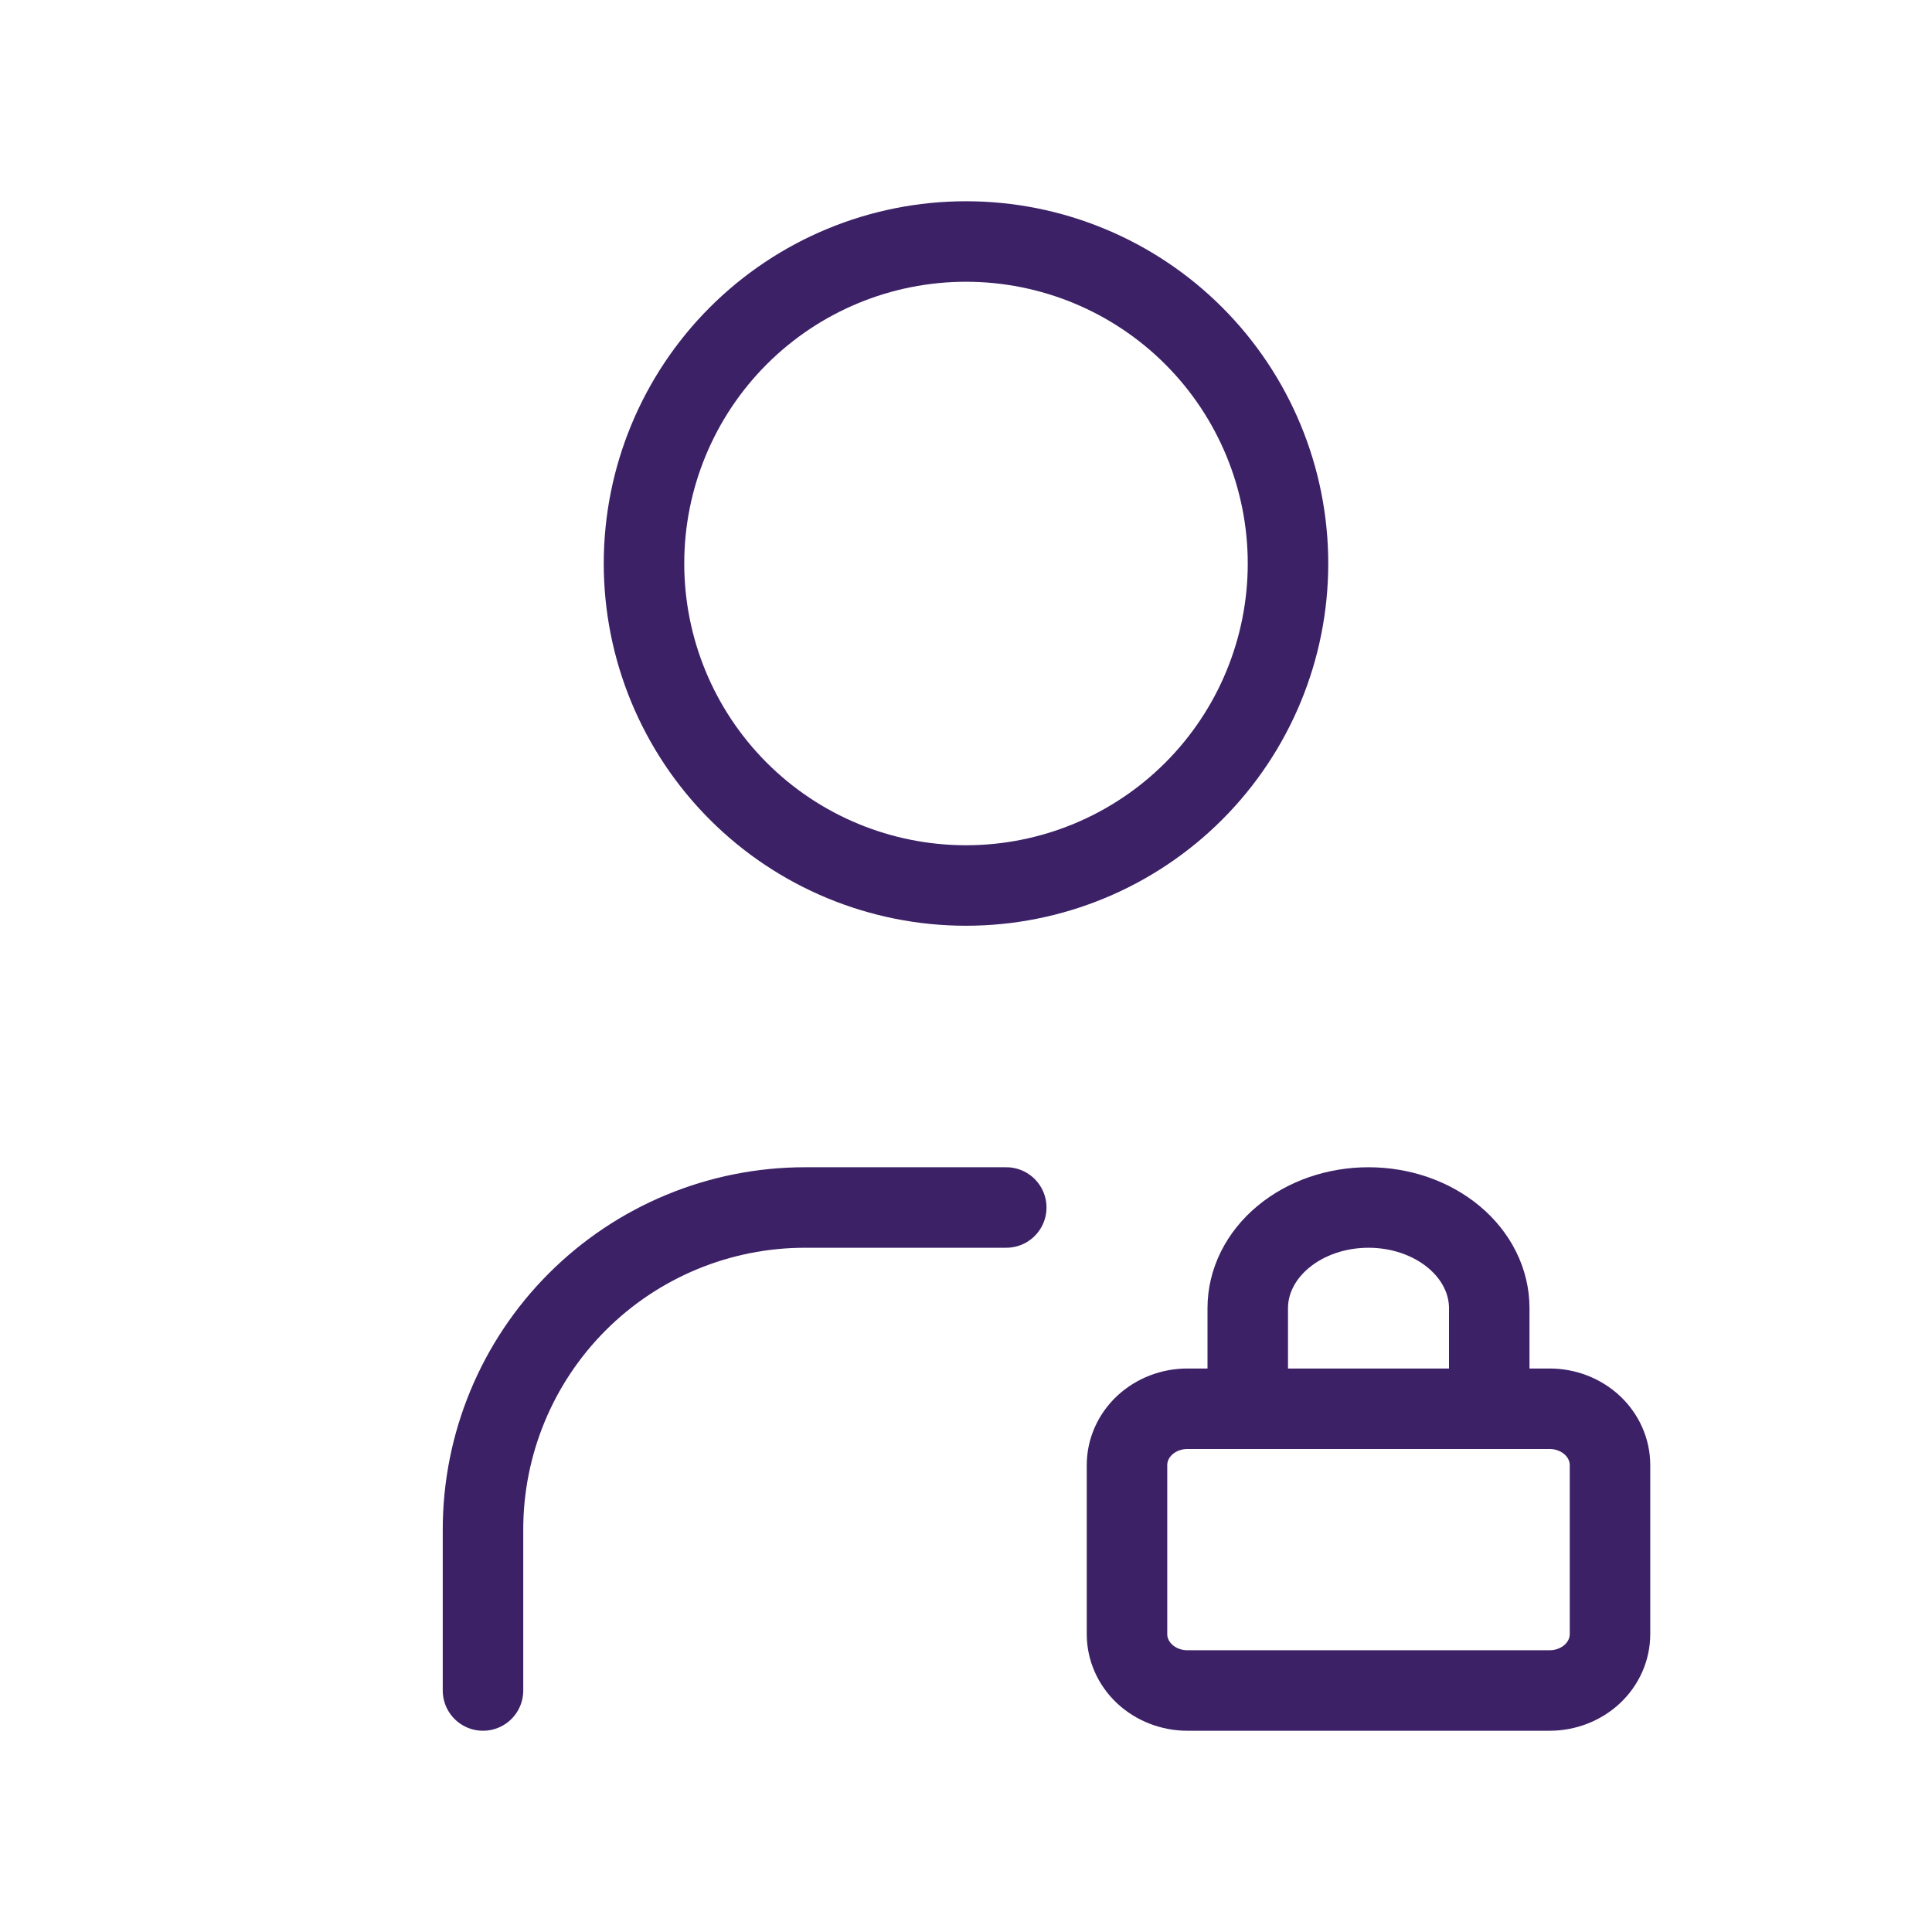
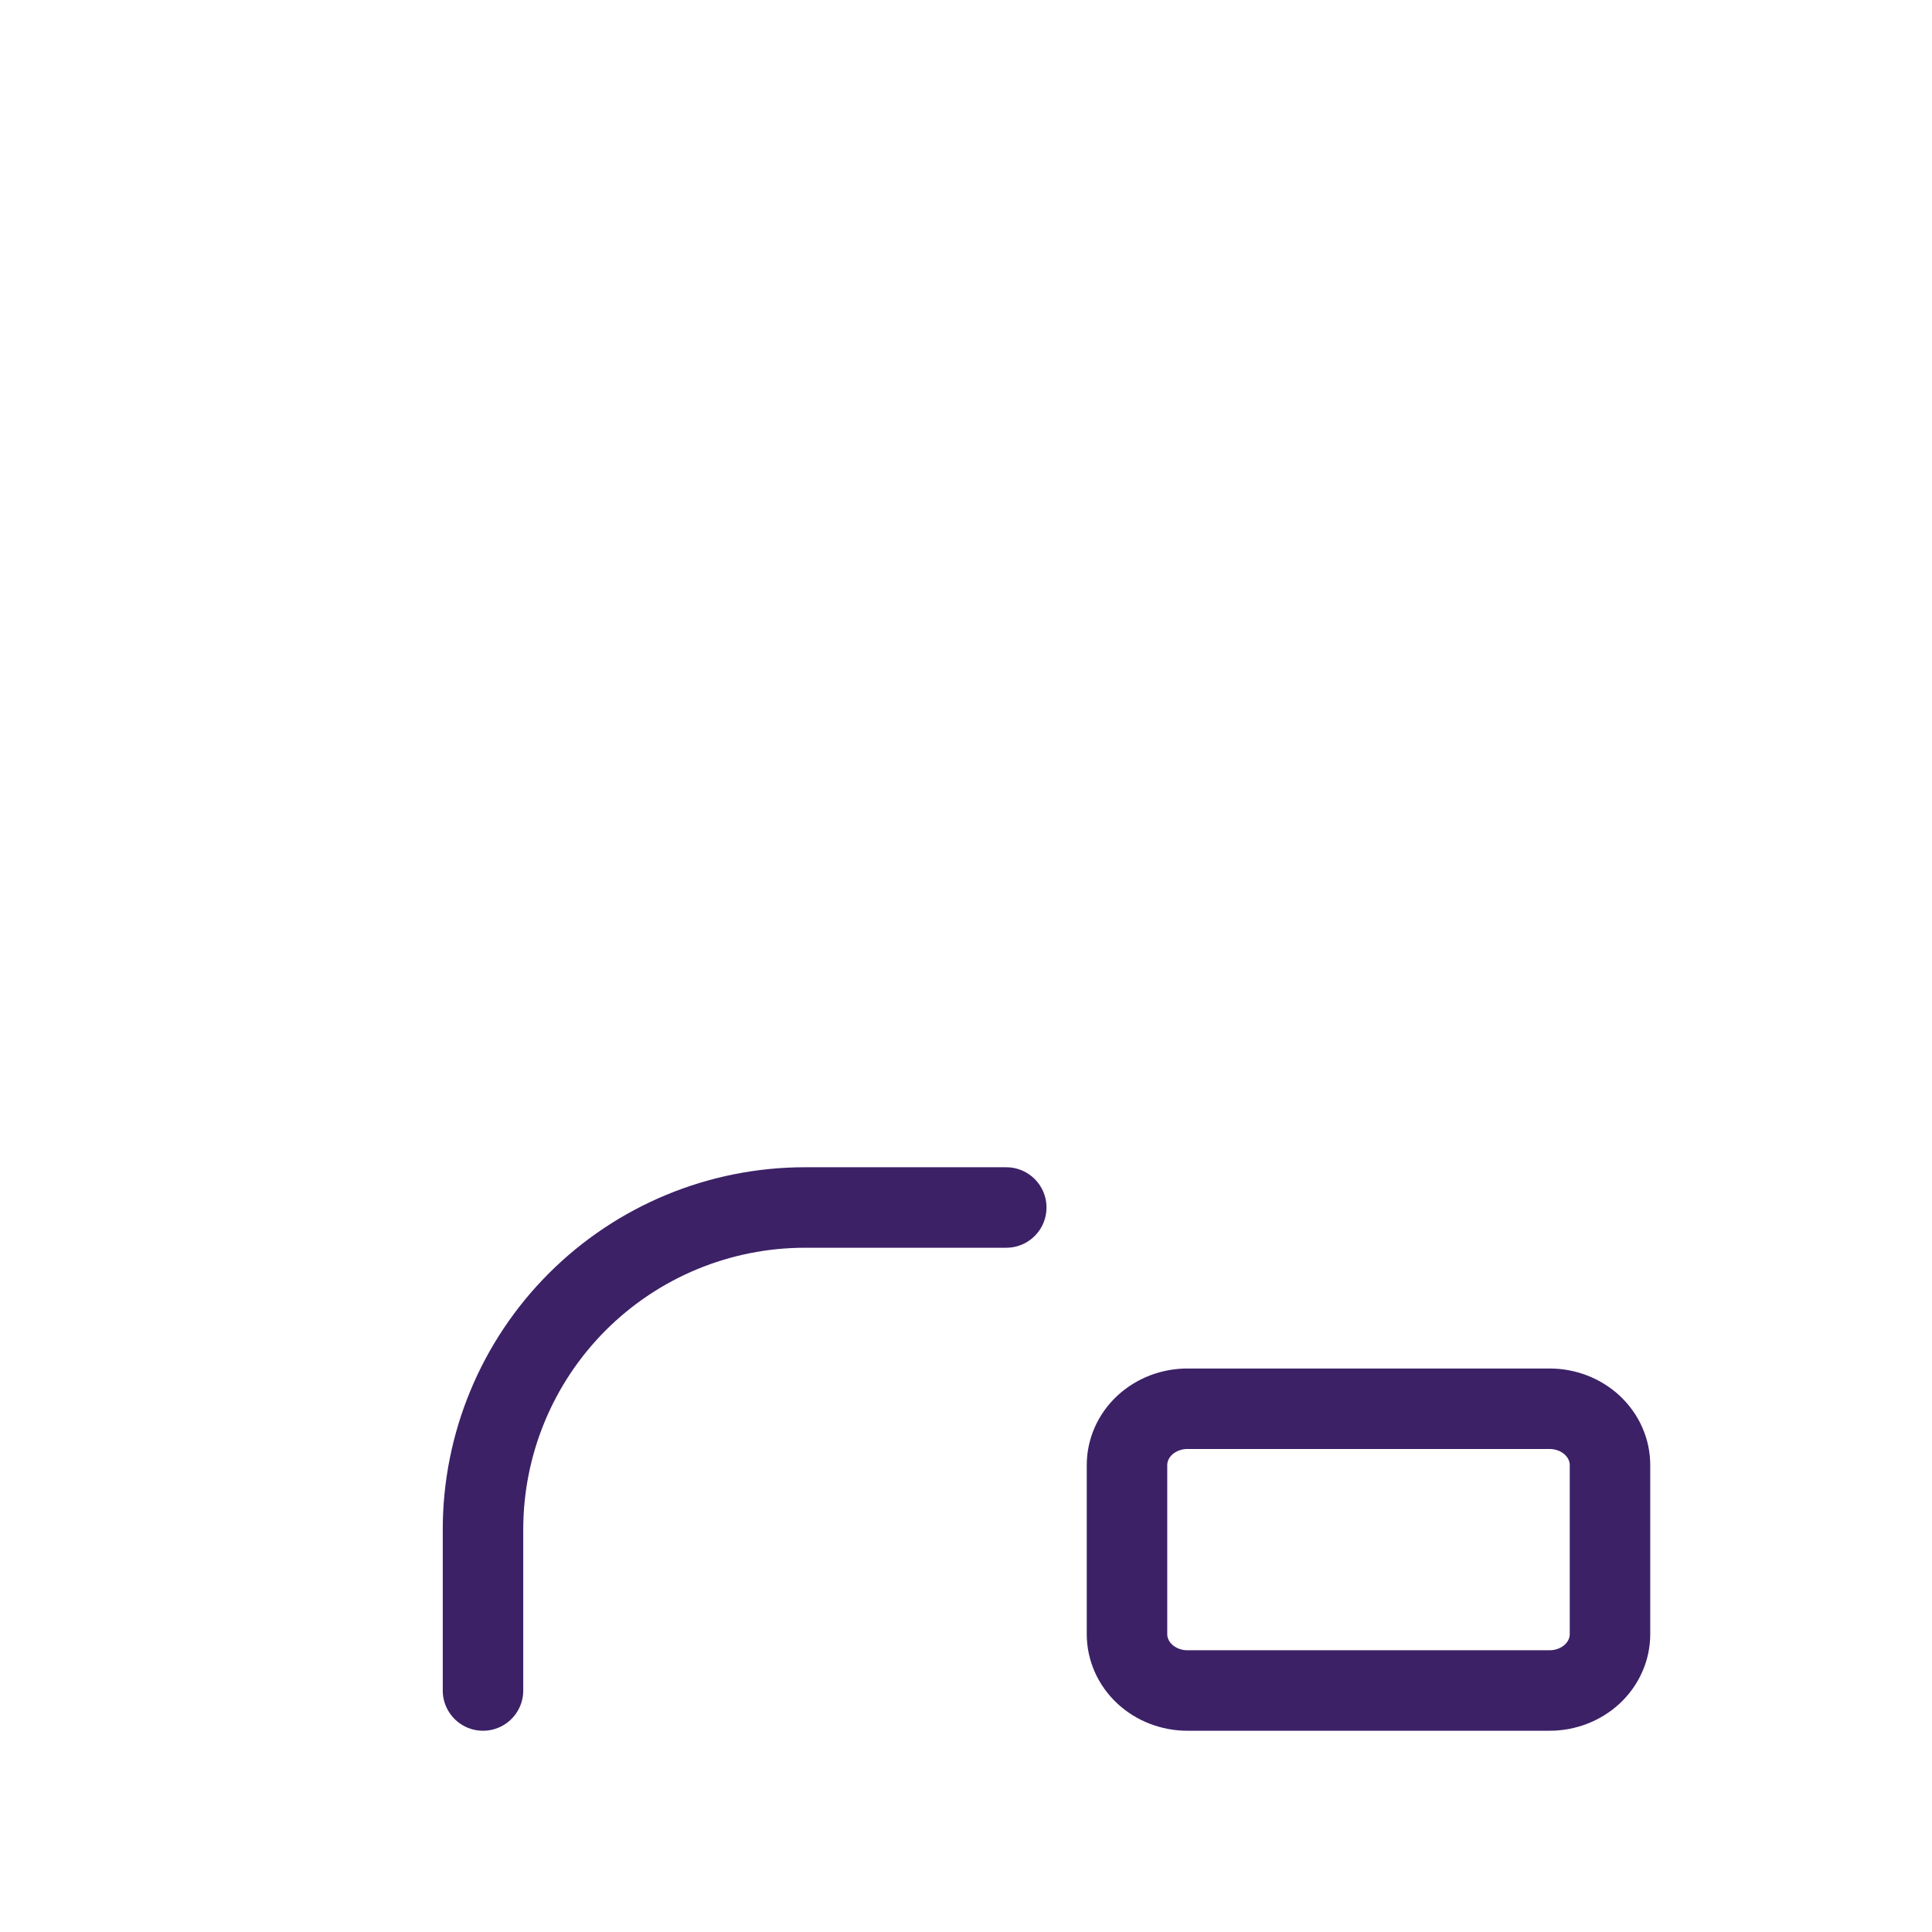
<svg xmlns="http://www.w3.org/2000/svg" width="48" height="48" viewBox="0 0 48 48" fill="none">
  <g clip-path="url(#clip0_2483_42836)">
-     <path d="M16 14C16 16.122 16.843 18.157 18.343 19.657C19.843 21.157 21.878 22 24 22C26.122 22 28.157 21.157 29.657 19.657C31.157 18.157 32 16.122 32 14C32 11.878 31.157 9.843 29.657 8.343C28.157 6.843 26.122 6 24 6C21.878 6 19.843 6.843 18.343 8.343C16.843 9.843 16 11.878 16 14Z" stroke="#3C2167" stroke-width="2" stroke-linecap="round" stroke-linejoin="round" />
    <path d="M12 42V38C12 35.878 12.843 33.843 14.343 32.343C15.843 30.843 17.878 30 20 30H25" stroke="#3C2167" stroke-width="2" stroke-linecap="round" stroke-linejoin="round" />
    <path d="M28 36.4C28 36.029 28.158 35.673 28.439 35.41C28.721 35.148 29.102 35 29.5 35H38.5C38.898 35 39.279 35.148 39.561 35.41C39.842 35.673 40 36.029 40 36.4V40.6C40 40.971 39.842 41.327 39.561 41.59C39.279 41.852 38.898 42 38.5 42H29.5C29.102 42 28.721 41.852 28.439 41.59C28.158 41.327 28 40.971 28 40.6V36.4Z" stroke="#3C2167" stroke-width="2" stroke-linecap="round" stroke-linejoin="round" />
-     <path d="M31 35V32.5C31 31.837 31.316 31.201 31.879 30.732C32.441 30.263 33.204 30 34 30C34.796 30 35.559 30.263 36.121 30.732C36.684 31.201 37 31.837 37 32.5V35" stroke="#3C2167" stroke-width="2" stroke-linecap="round" stroke-linejoin="round" />
  </g>
  <defs>
    <clipPath id="clip0_2483_42836">
      <rect width="48" height="48" fill="white" />
    </clipPath>
  </defs>
</svg>